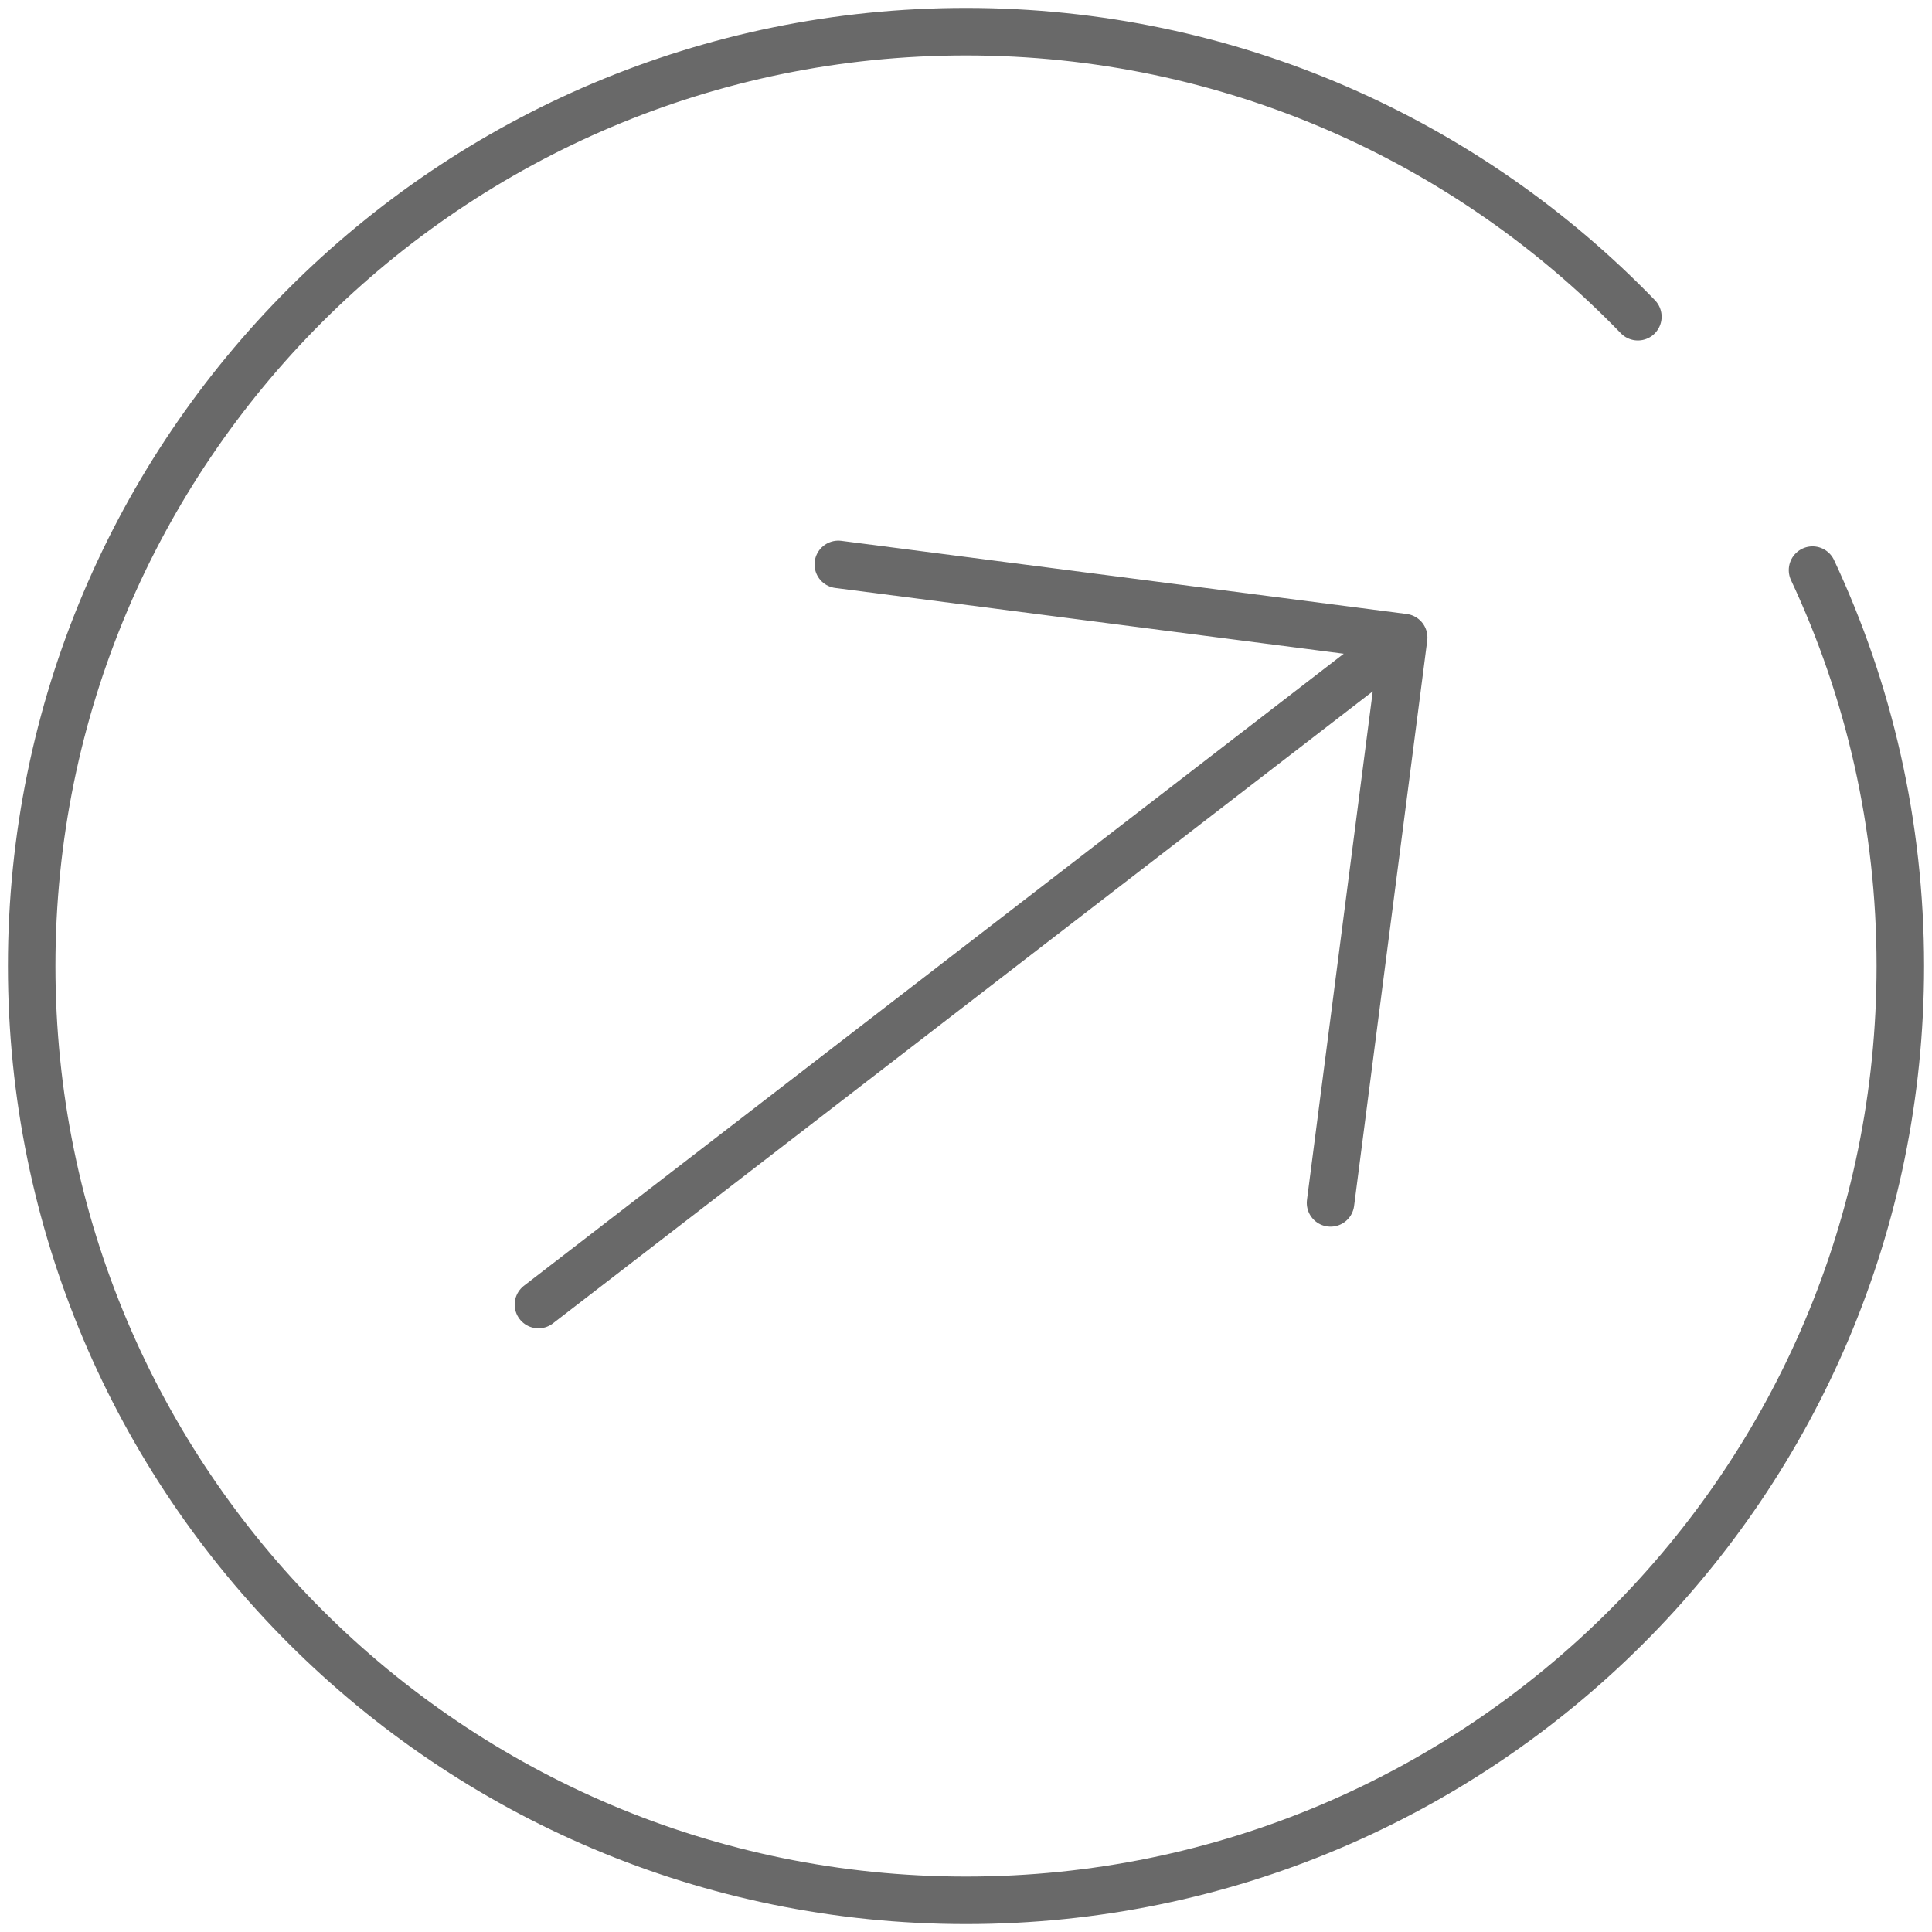
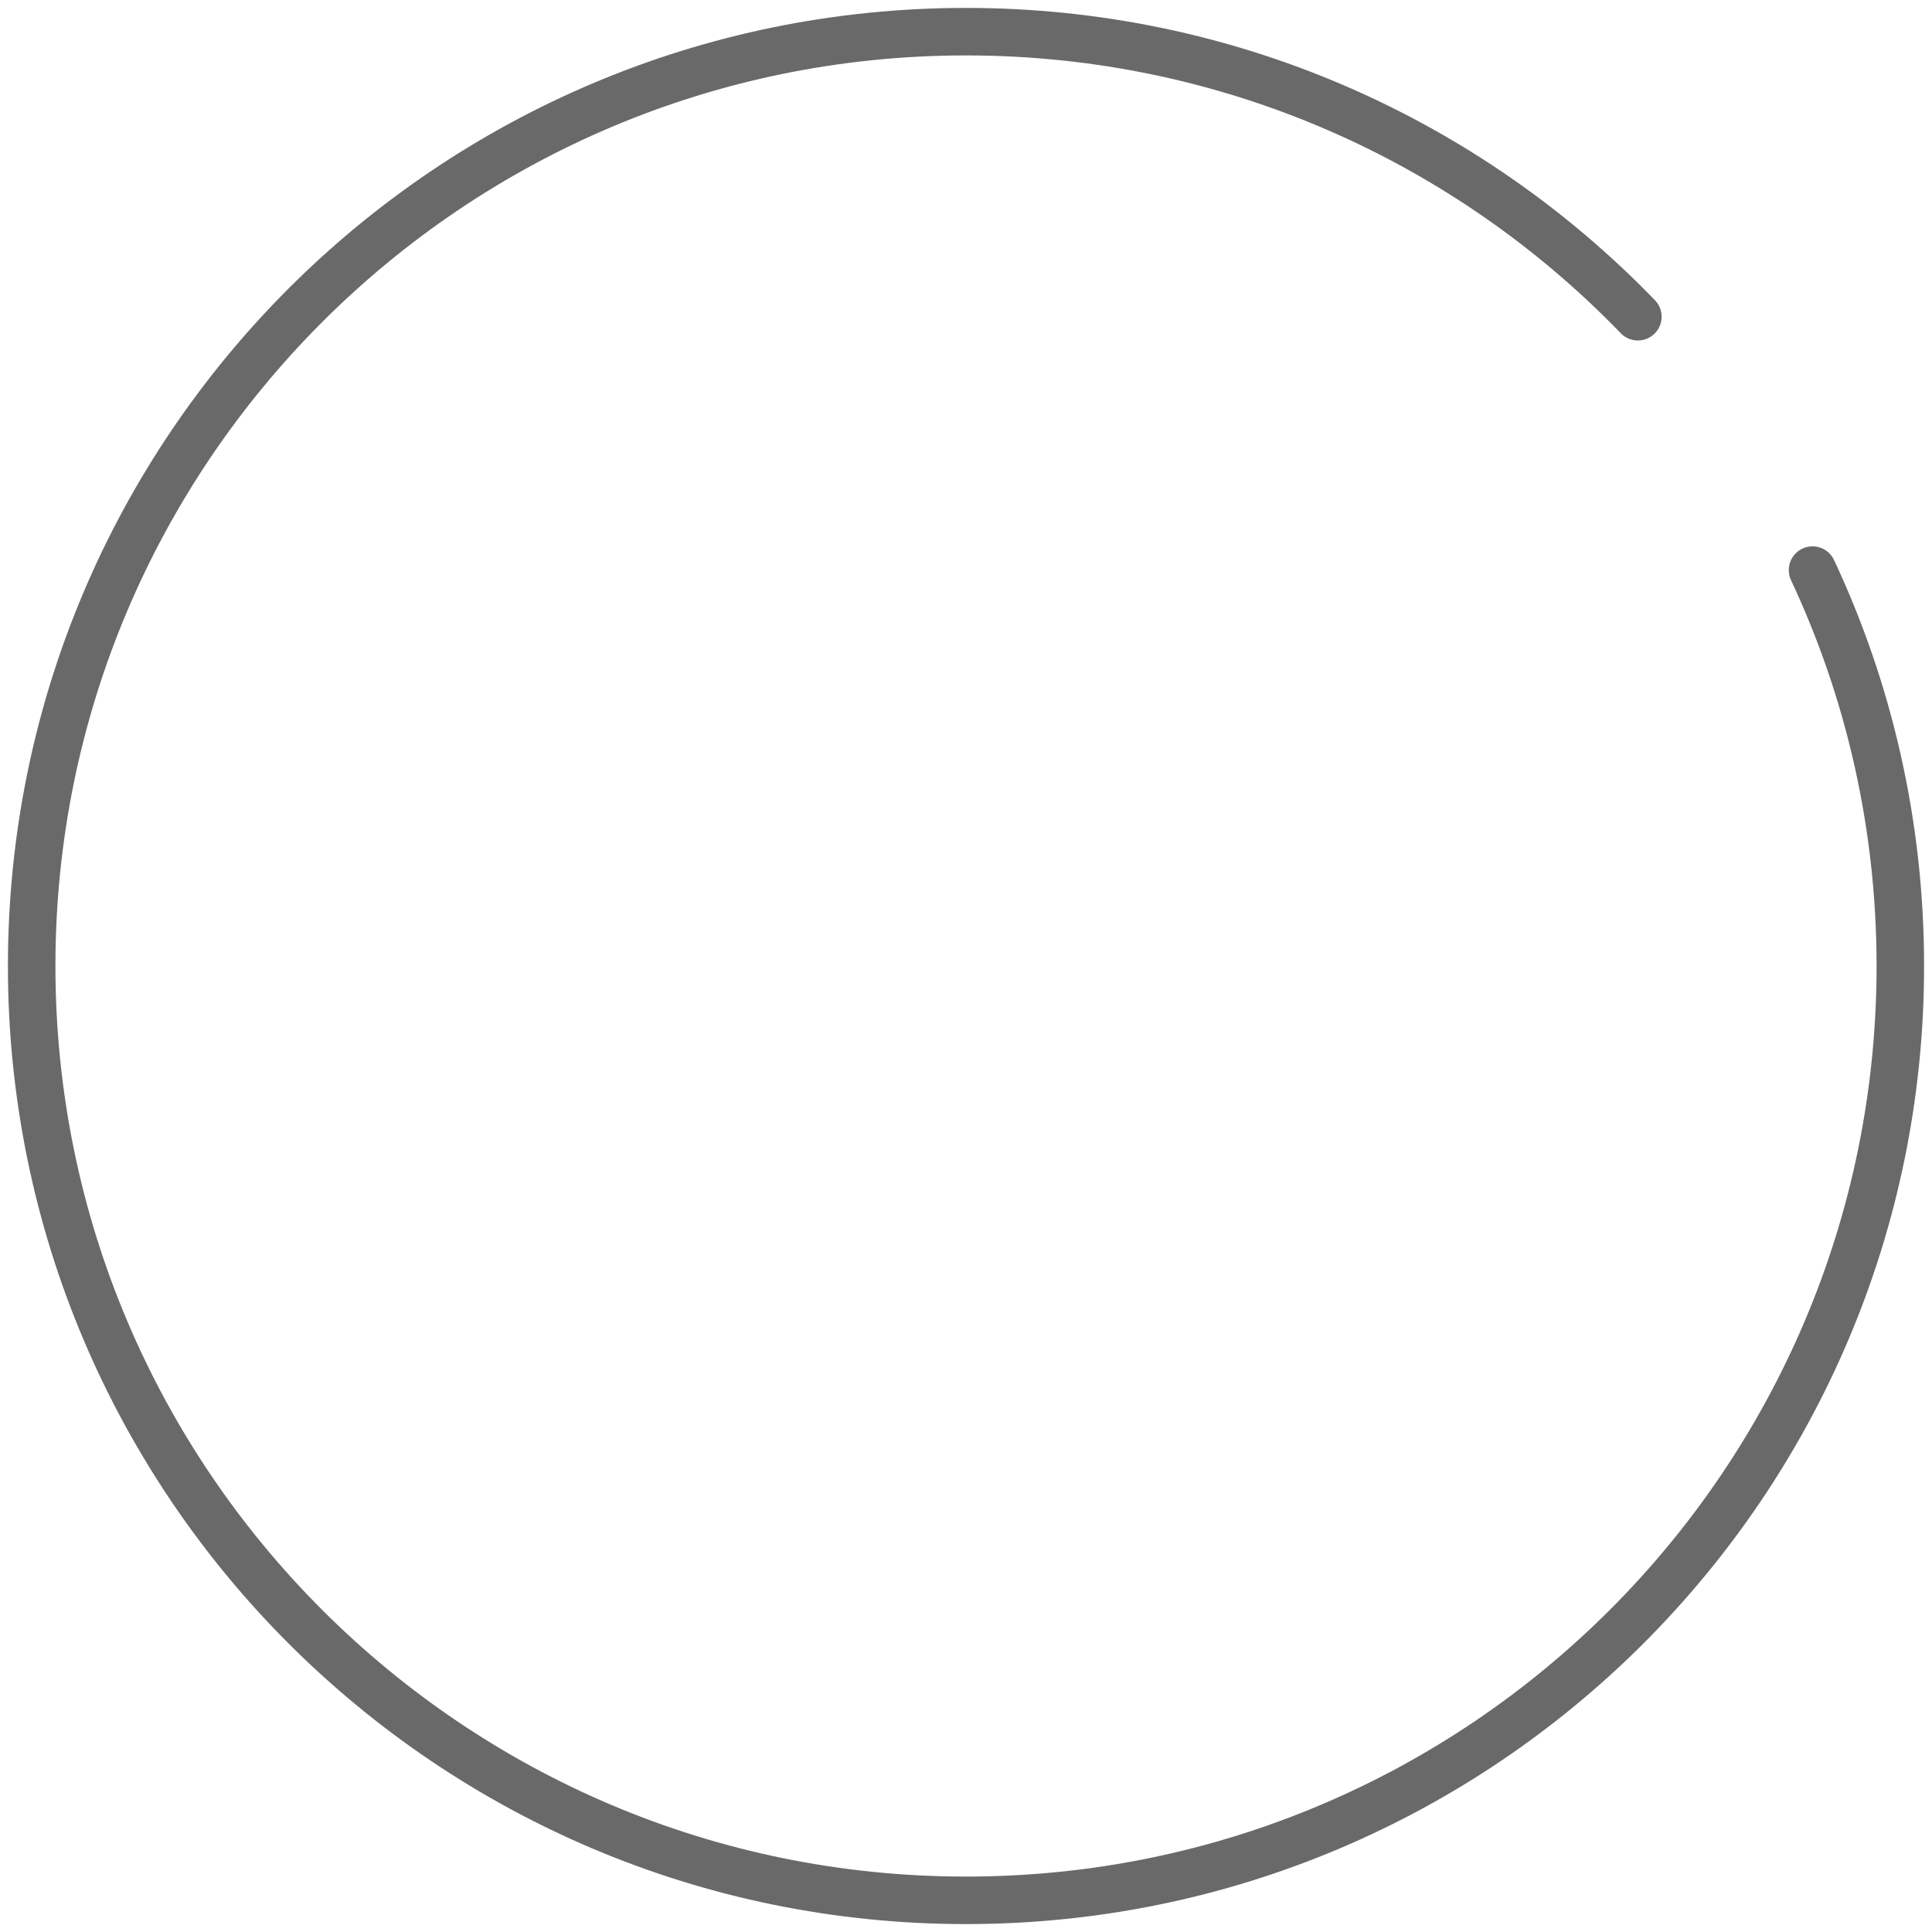
<svg xmlns="http://www.w3.org/2000/svg" width="61" height="61" viewBox="0 0 61 61" fill="none">
  <path d="M57.228 18C59.007 21.795 60 26.032 60 30.5C60 46.792 46.792 60 30.5 60C14.208 60 1 46.792 1 30.5C1 14.208 14.208 1 30.5 1C38.828 1 46.349 4.451 51.713 10" stroke="#696969" stroke-width="1.5" stroke-linecap="round" />
-   <path d="M26.468 17.82L44.319 20.129M44.319 20.129L42.01 37.98M44.319 20.129L17 41.19" stroke="#696969" stroke-width="1.5" stroke-linecap="round" />
</svg>